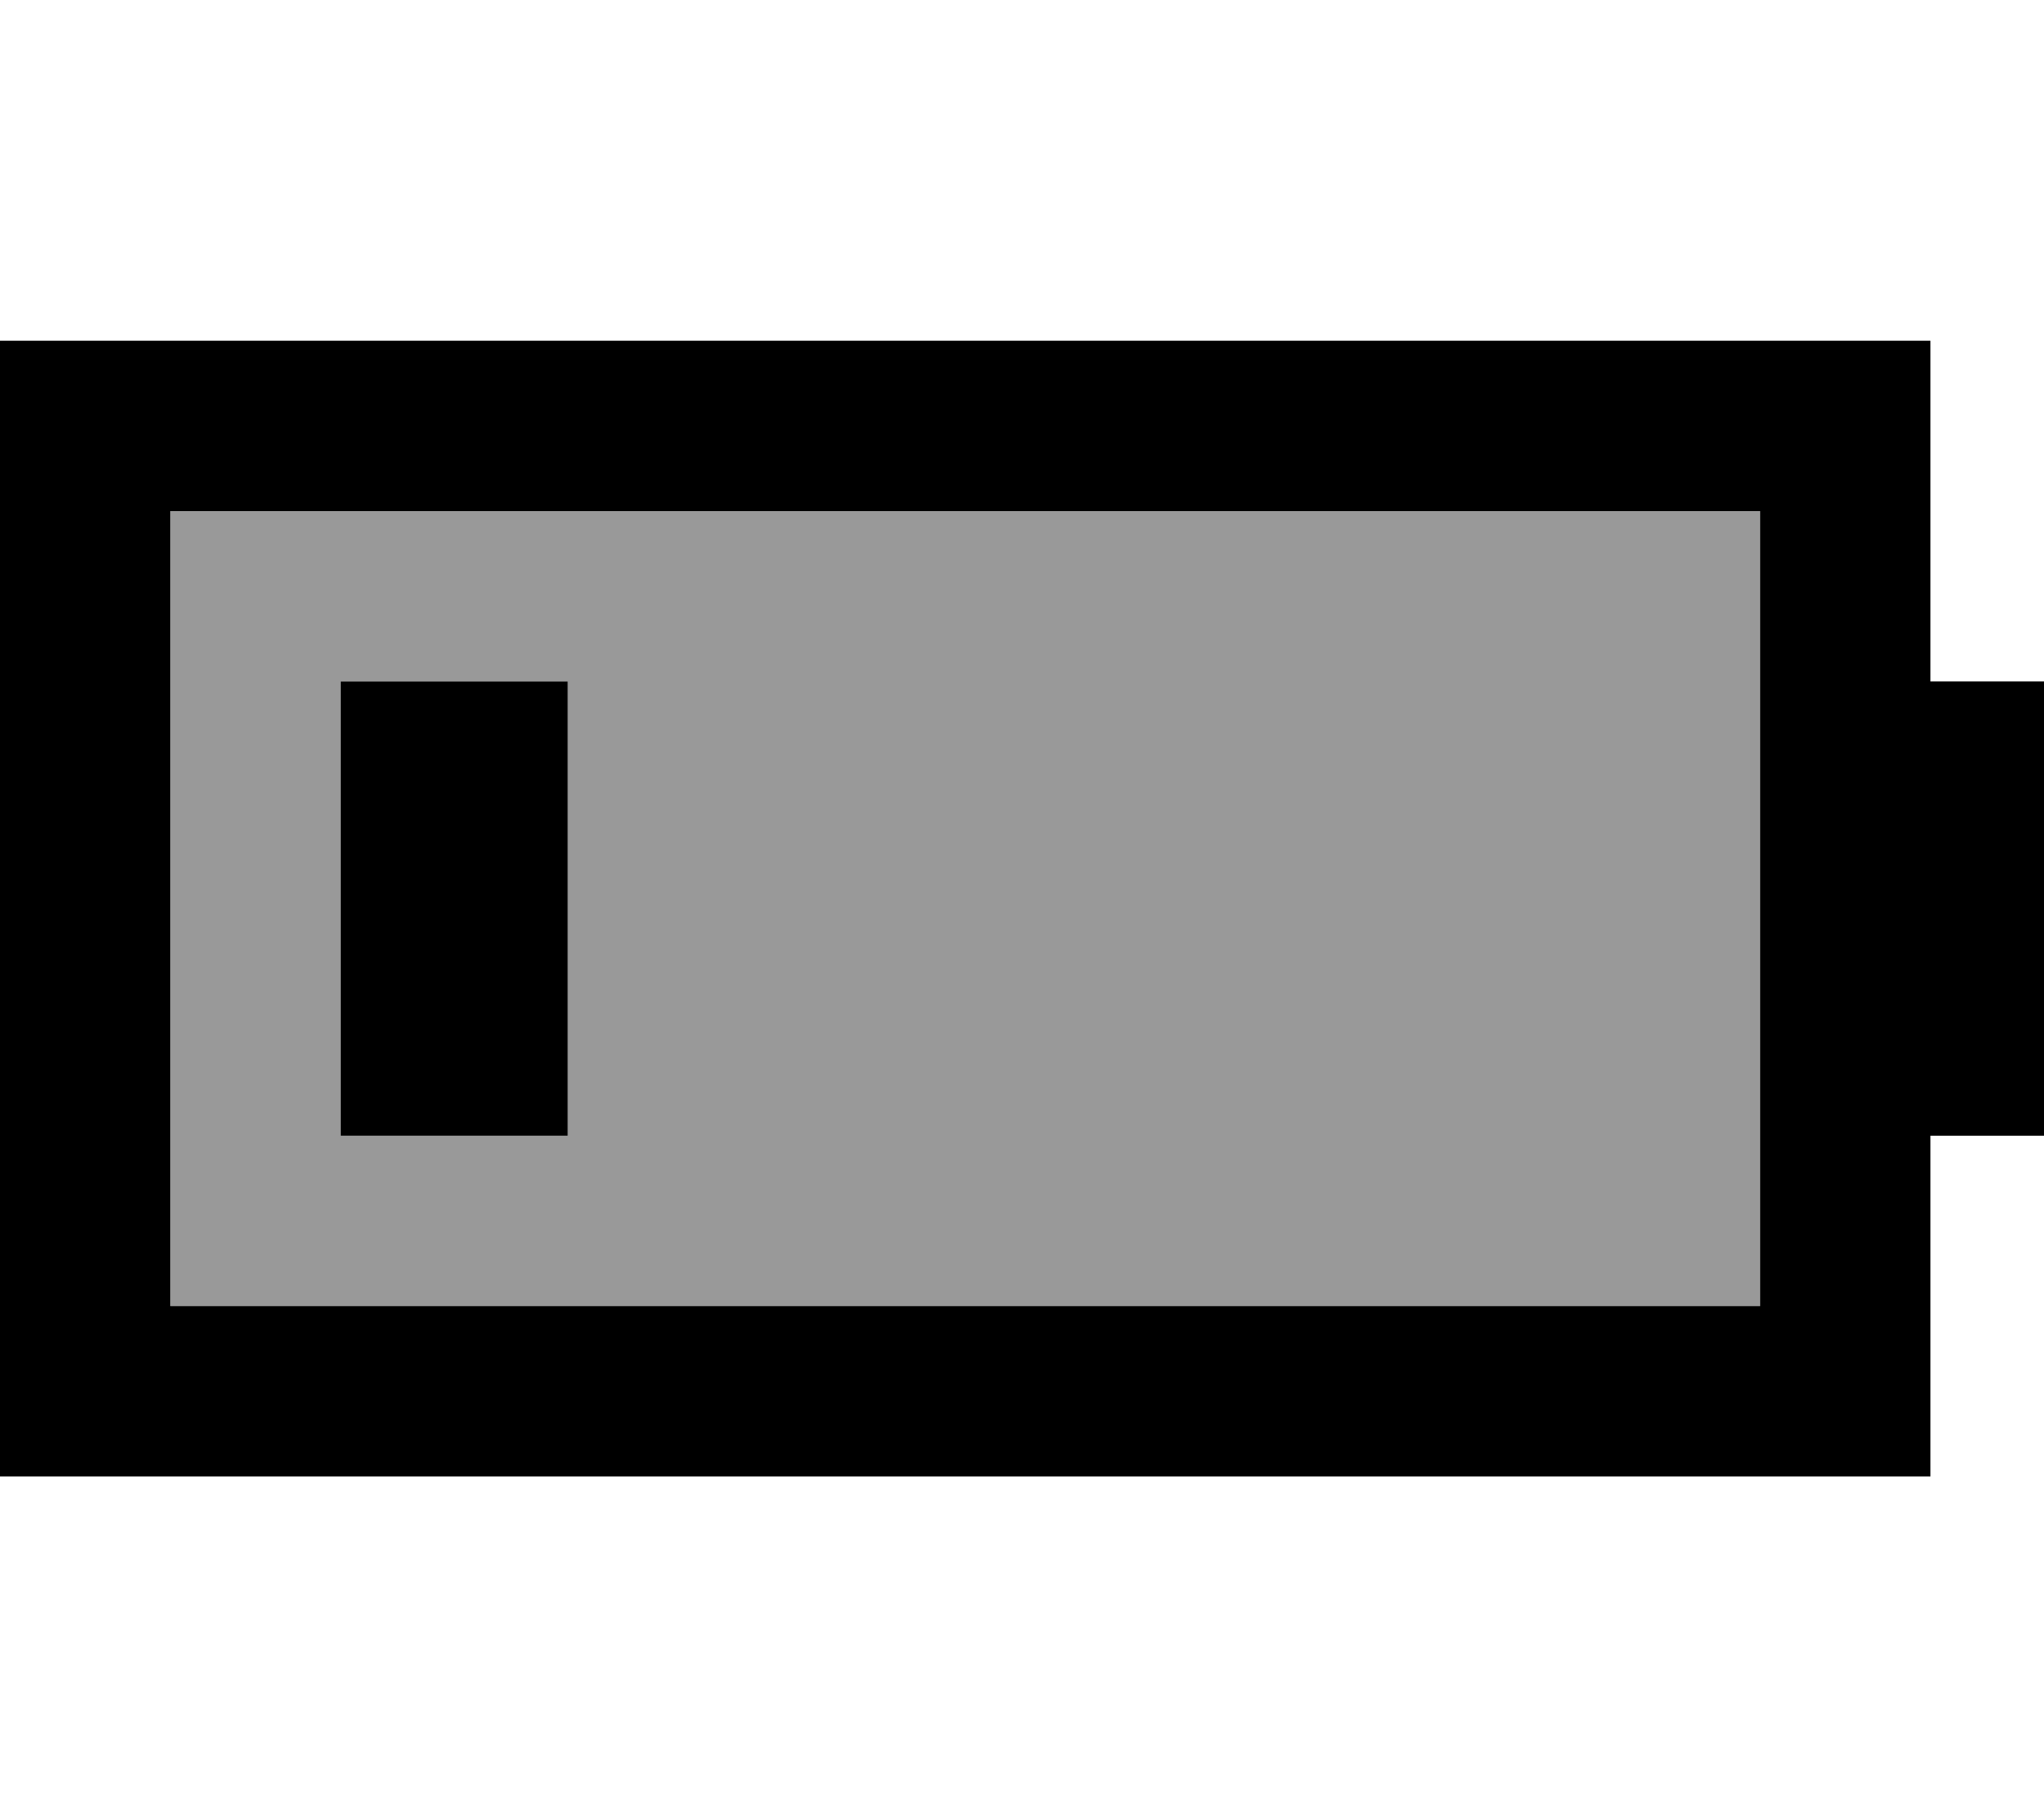
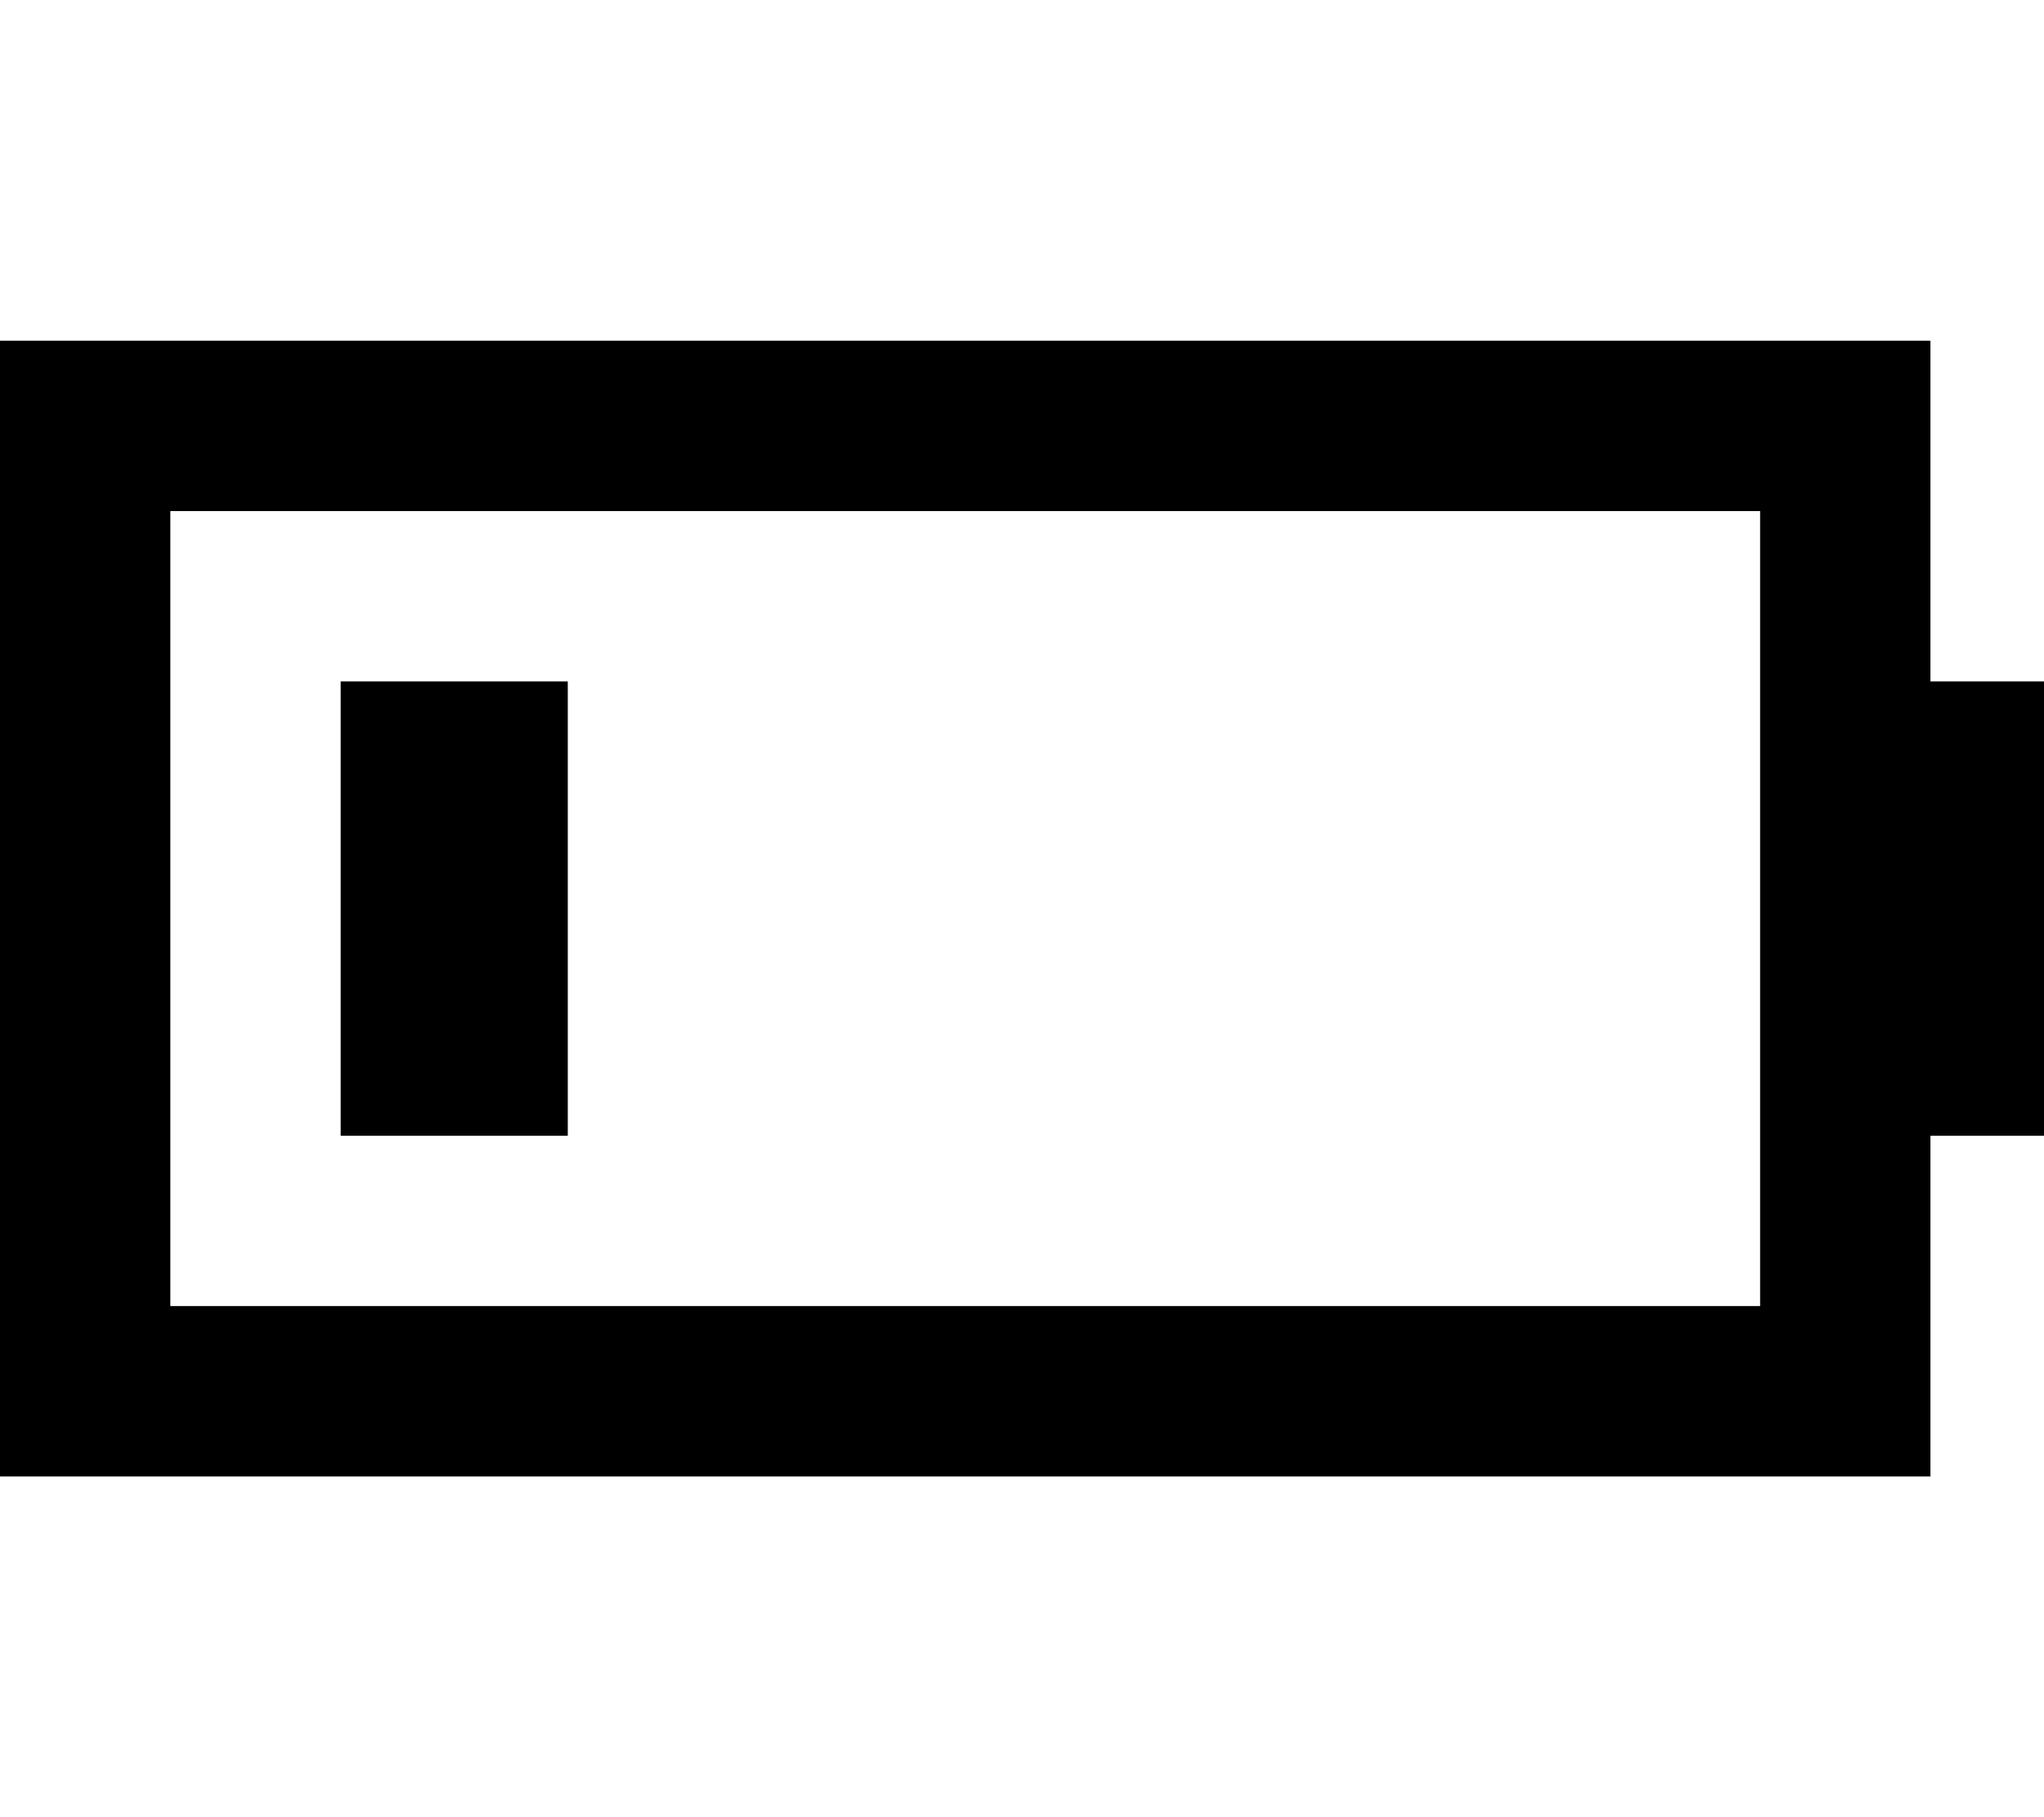
<svg xmlns="http://www.w3.org/2000/svg" viewBox="0 0 576 512">
  <defs>
    <style>.fa-secondary{opacity:.4}</style>
  </defs>
-   <path class="fa-secondary" d="M48 144l0 224 448 0 0-224L48 144zm48 48l64 0 0 128-64 0 0-128z" />
  <path class="fa-primary" d="M496 144l0 224L48 368l0-224 448 0zM48 96L0 96l0 48L0 368l0 48 48 0 448 0 48 0 0-48 0-48 32 0 0-128-32 0 0-48 0-48-48 0L48 96zm112 96l-64 0 0 128 64 0 0-128z" />
</svg>